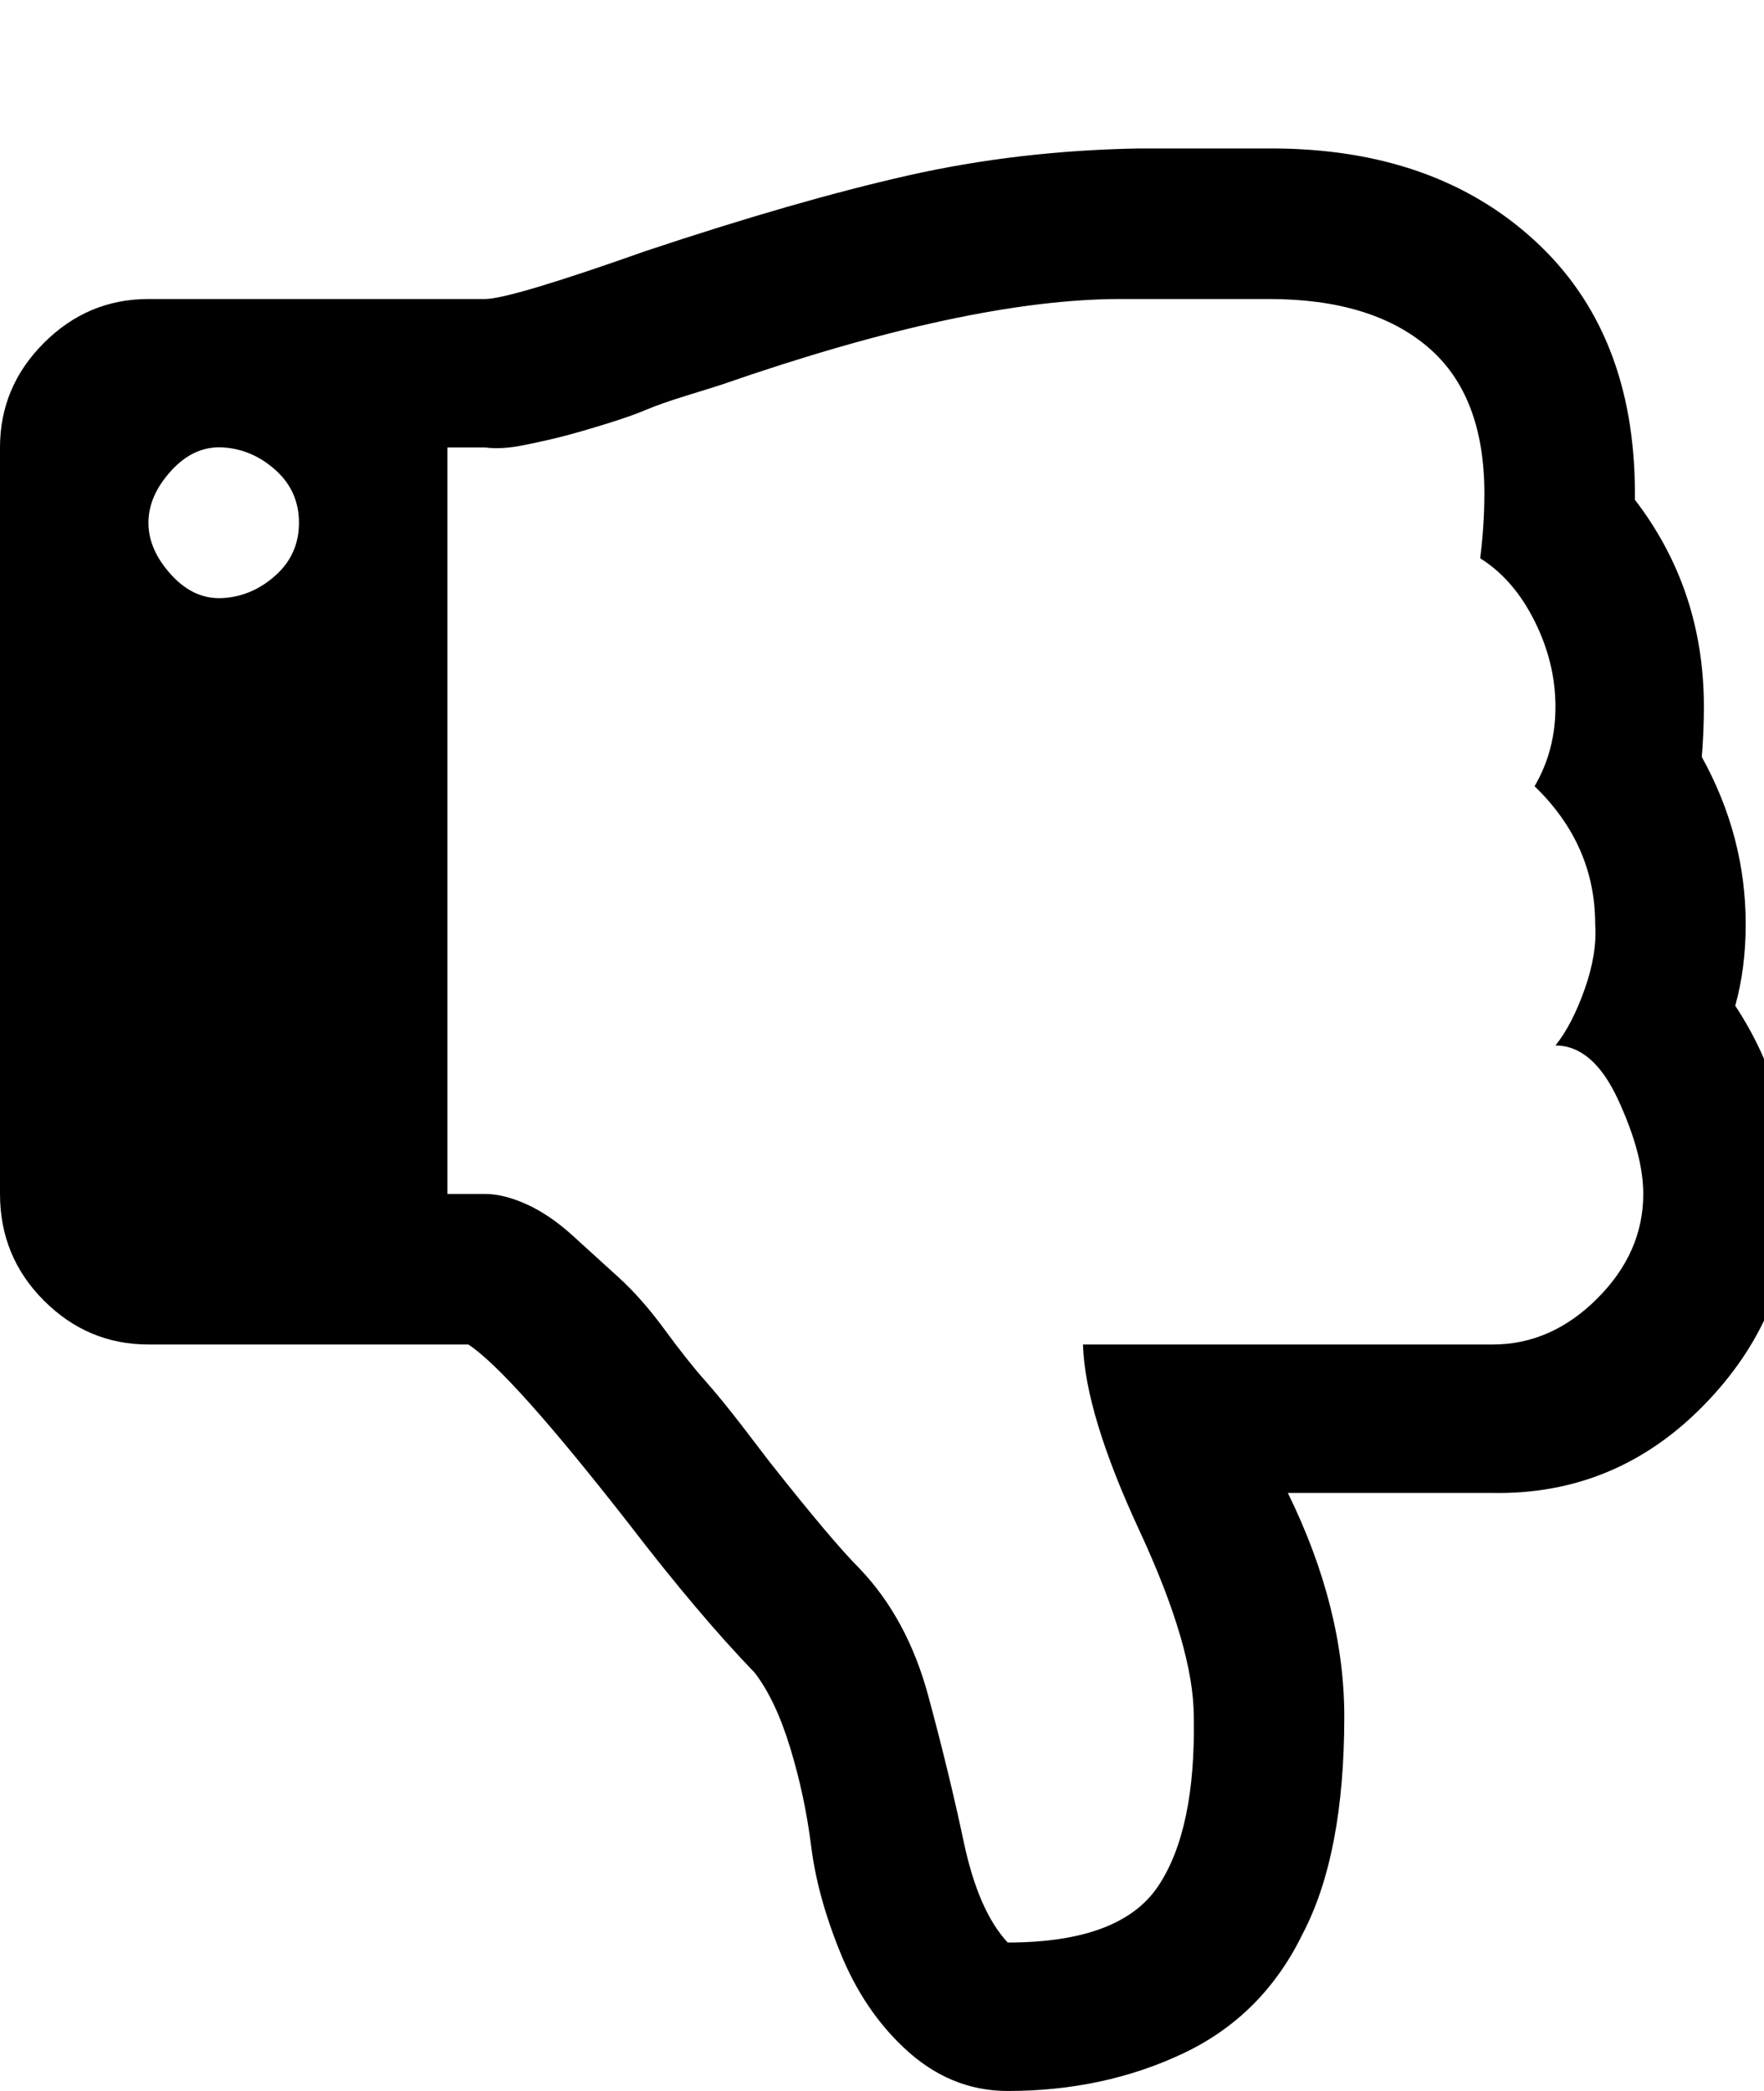
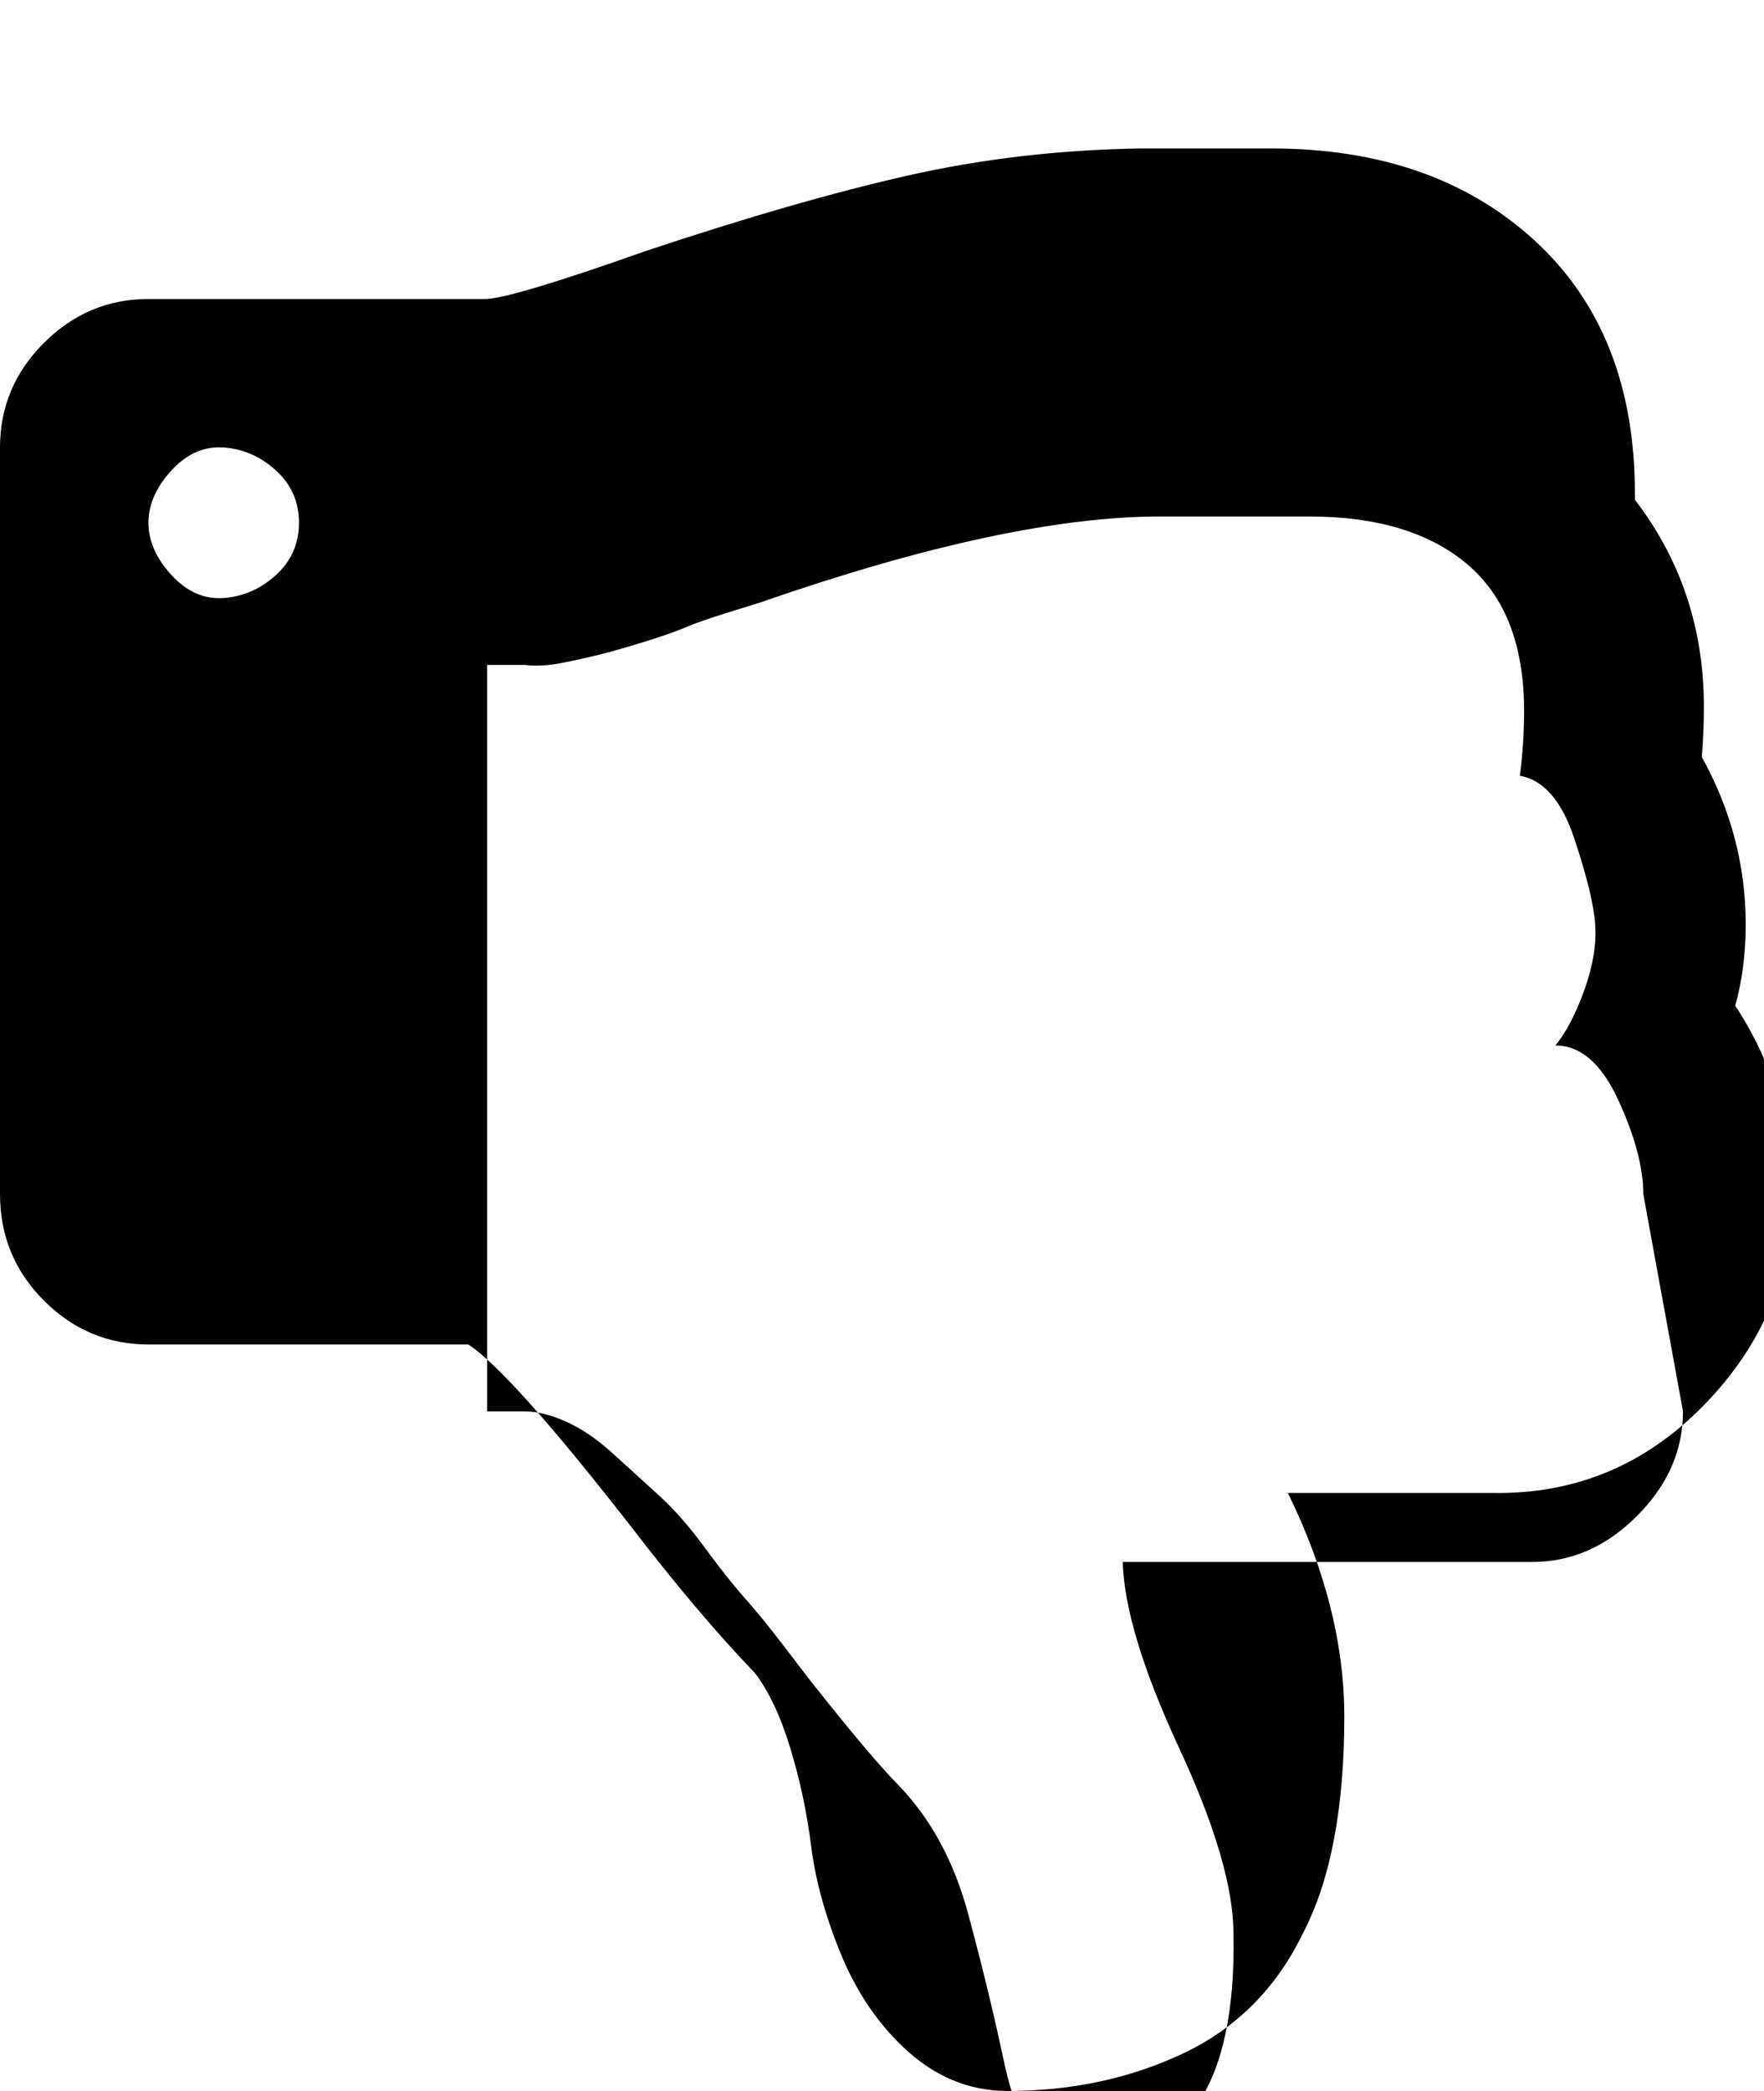
<svg xmlns="http://www.w3.org/2000/svg" version="1.1" width="27" height="32" viewBox="0 0 27 32">
  <title>thumbs-down</title>
-   <path d="M4.576 8q0-0.48-0.352-0.8t-0.8-0.352-0.8 0.352-0.352 0.8 0.352 0.8 0.8 0.352 0.8-0.352 0.352-0.8zM25.152 18.272q0-0.608-0.384-1.44t-0.96-0.832q0.256-0.32 0.448-0.864t0.16-0.992q0-1.216-0.928-2.112 0.32-0.544 0.32-1.216t-0.32-1.312-0.832-0.96q0.064-0.512 0.064-0.992 0-1.504-0.864-2.24t-2.432-0.736h-2.272q-2.336 0-6.112 1.312-0.096 0.032-0.512 0.16t-0.64 0.224-0.64 0.224-0.672 0.192-0.576 0.128-0.576 0.032h-0.576v11.424h0.576q0.288 0 0.64 0.16t0.704 0.48 0.704 0.64 0.704 0.8 0.608 0.768 0.576 0.704 0.416 0.544q0.96 1.216 1.376 1.632 0.736 0.768 1.056 1.952t0.544 2.24 0.672 1.536q1.728 0 2.304-0.864t0.544-2.592q0-1.056-0.832-2.848t-0.864-2.848h6.272q0.896 0 1.6-0.704t0.704-1.6zM27.424 18.304q0 1.824-1.344 3.2t-3.232 1.344h-3.136q0.864 1.76 0.864 3.424 0 2.112-0.64 3.328-0.608 1.248-1.824 1.824t-2.688 0.576q-0.896 0-1.6-0.672-0.608-0.576-0.96-1.44t-0.448-1.632-0.32-1.504-0.544-1.152q-0.864-0.896-1.92-2.272-1.824-2.336-2.464-2.752h-4.896q-0.928 0-1.6-0.672t-0.672-1.632v-11.424q0-0.928 0.672-1.6t1.6-0.672h5.152q0.384 0 2.464-0.736 2.304-0.768 4-1.152t3.552-0.416h2.016q2.496 0 4.032 1.408t1.536 3.872v0.096q1.056 1.376 1.056 3.168 0 0.384-0.032 0.768 0.672 1.216 0.672 2.56 0 0.672-0.16 1.248 0.864 1.312 0.864 2.912z" />
+   <path d="M4.576 8q0-0.48-0.352-0.8t-0.8-0.352-0.8 0.352-0.352 0.8 0.352 0.8 0.8 0.352 0.8-0.352 0.352-0.8zM25.152 18.272q0-0.608-0.384-1.44t-0.96-0.832q0.256-0.32 0.448-0.864t0.16-0.992t-0.32-1.312-0.832-0.96q0.064-0.512 0.064-0.992 0-1.504-0.864-2.24t-2.432-0.736h-2.272q-2.336 0-6.112 1.312-0.096 0.032-0.512 0.16t-0.64 0.224-0.64 0.224-0.672 0.192-0.576 0.128-0.576 0.032h-0.576v11.424h0.576q0.288 0 0.64 0.16t0.704 0.48 0.704 0.64 0.704 0.8 0.608 0.768 0.576 0.704 0.416 0.544q0.96 1.216 1.376 1.632 0.736 0.768 1.056 1.952t0.544 2.24 0.672 1.536q1.728 0 2.304-0.864t0.544-2.592q0-1.056-0.832-2.848t-0.864-2.848h6.272q0.896 0 1.6-0.704t0.704-1.6zM27.424 18.304q0 1.824-1.344 3.2t-3.232 1.344h-3.136q0.864 1.76 0.864 3.424 0 2.112-0.64 3.328-0.608 1.248-1.824 1.824t-2.688 0.576q-0.896 0-1.6-0.672-0.608-0.576-0.96-1.44t-0.448-1.632-0.32-1.504-0.544-1.152q-0.864-0.896-1.92-2.272-1.824-2.336-2.464-2.752h-4.896q-0.928 0-1.6-0.672t-0.672-1.632v-11.424q0-0.928 0.672-1.6t1.6-0.672h5.152q0.384 0 2.464-0.736 2.304-0.768 4-1.152t3.552-0.416h2.016q2.496 0 4.032 1.408t1.536 3.872v0.096q1.056 1.376 1.056 3.168 0 0.384-0.032 0.768 0.672 1.216 0.672 2.56 0 0.672-0.16 1.248 0.864 1.312 0.864 2.912z" />
</svg>